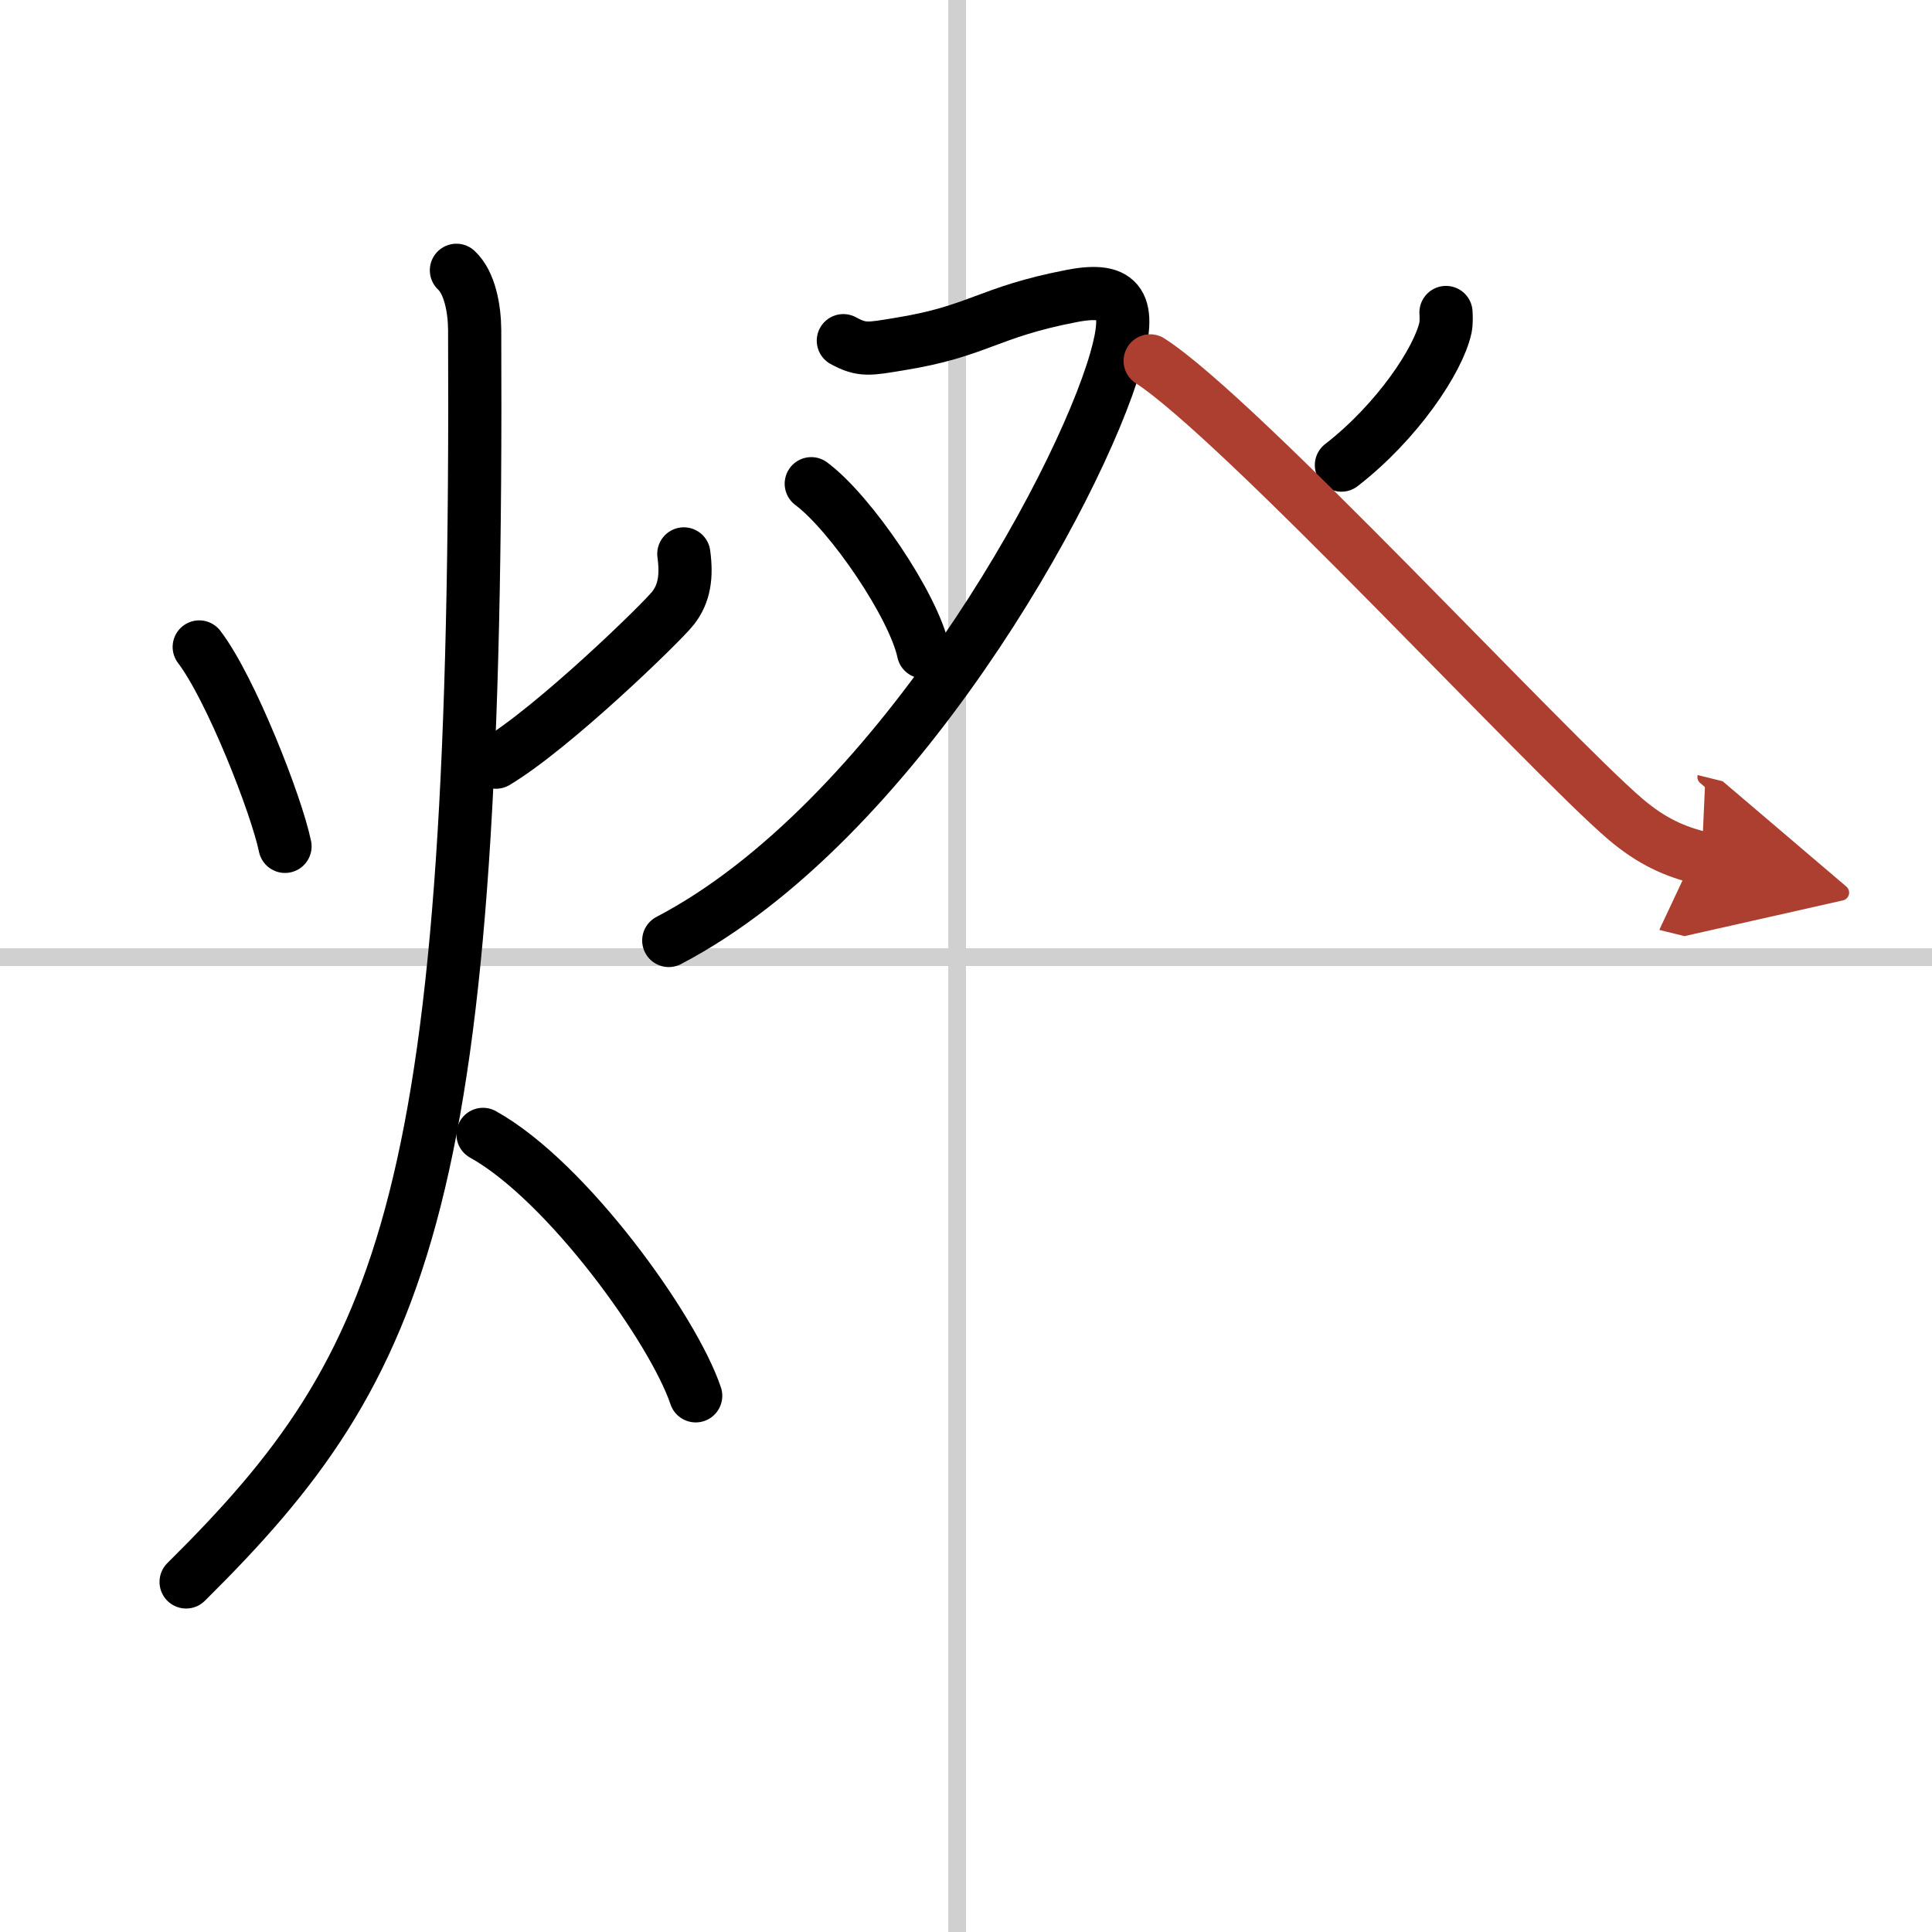
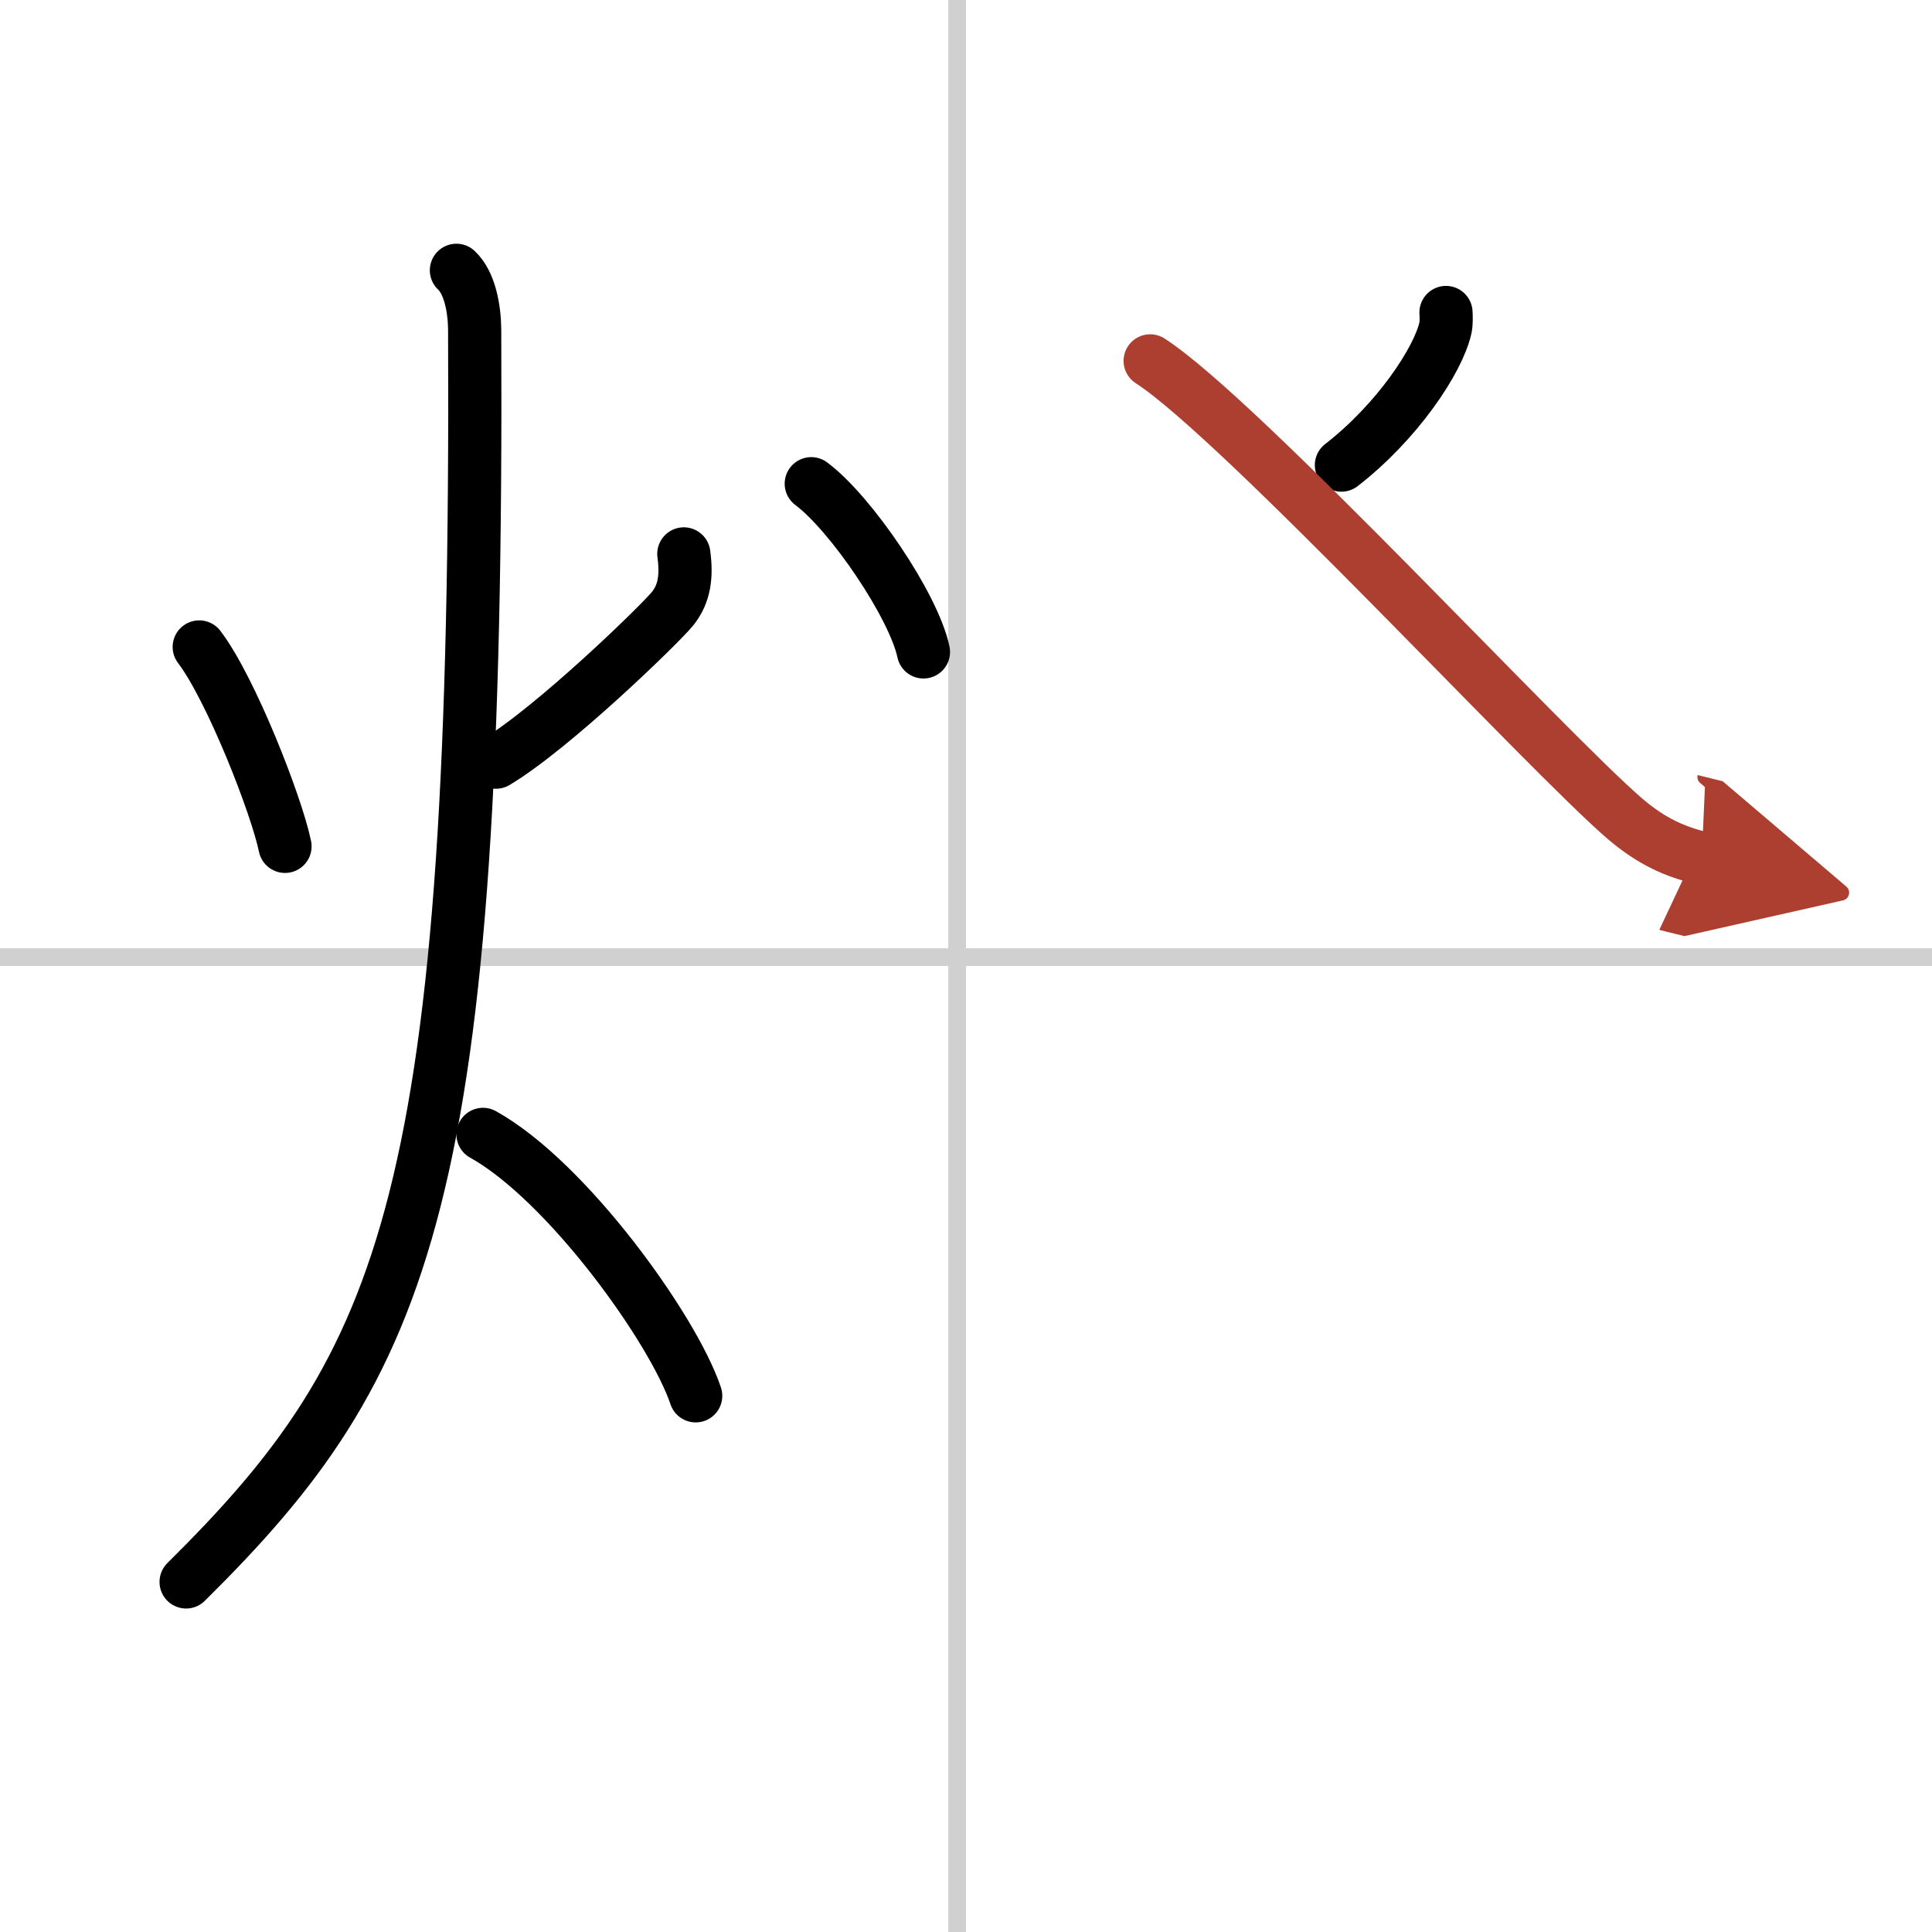
<svg xmlns="http://www.w3.org/2000/svg" width="400" height="400" viewBox="0 0 109 109">
  <defs>
    <marker id="a" markerWidth="4" orient="auto" refX="1" refY="5" viewBox="0 0 10 10">
      <polyline points="0 0 10 5 0 10 1 5" fill="#ad3f31" stroke="#ad3f31" />
    </marker>
  </defs>
  <g fill="none" stroke="#000" stroke-linecap="round" stroke-linejoin="round" stroke-width="3">
    <rect width="100%" height="100%" fill="#fff" stroke="#fff" />
    <line x1="54" x2="54" y2="109" stroke="#d0d0d0" stroke-width="1" />
    <line x2="109" y1="54" y2="54" stroke="#d0d0d0" stroke-width="1" />
    <path d="m11.24 36.5c1.78 2.33 4.36 8.92 4.84 11.25" />
    <path d="m38.58 31.25c0.17 1.25 0.04 2.23-0.61 3.06-0.64 0.82-6.77 6.77-9.99 8.69" />
    <path d="M25.75,15.25c0.76,0.71,1.02,2.17,1.03,3.36C27,67.62,23,76.88,10.5,89.25" />
    <path d="M27.25,64C32,66.64,38,75.01,39.25,78.75" />
-     <path d="m47.58 19.22c1.06 0.58 1.47 0.47 3.18 0.19 4.46-0.72 4.93-1.79 9.7-2.71 2.83-0.55 3.39 0.5 2.49 3.63-2.12 7.36-12.56 26.11-25.22 32.73" />
    <path d="m45.77 27.29c2.24 1.67 5.78 6.89 6.33 9.49" />
    <path d="m81.58 17.63c0.01 0.21 0.03 0.56-0.03 0.86-0.4 1.82-2.71 5.3-5.87 7.75" />
    <path d="m64.89 20.36c5.06 3.26 22.39 22.07 26.82 25.86 1.51 1.28 2.8 1.83 4.3 2.2" marker-end="url(#a)" stroke="#ad3f31" />
  </g>
</svg>